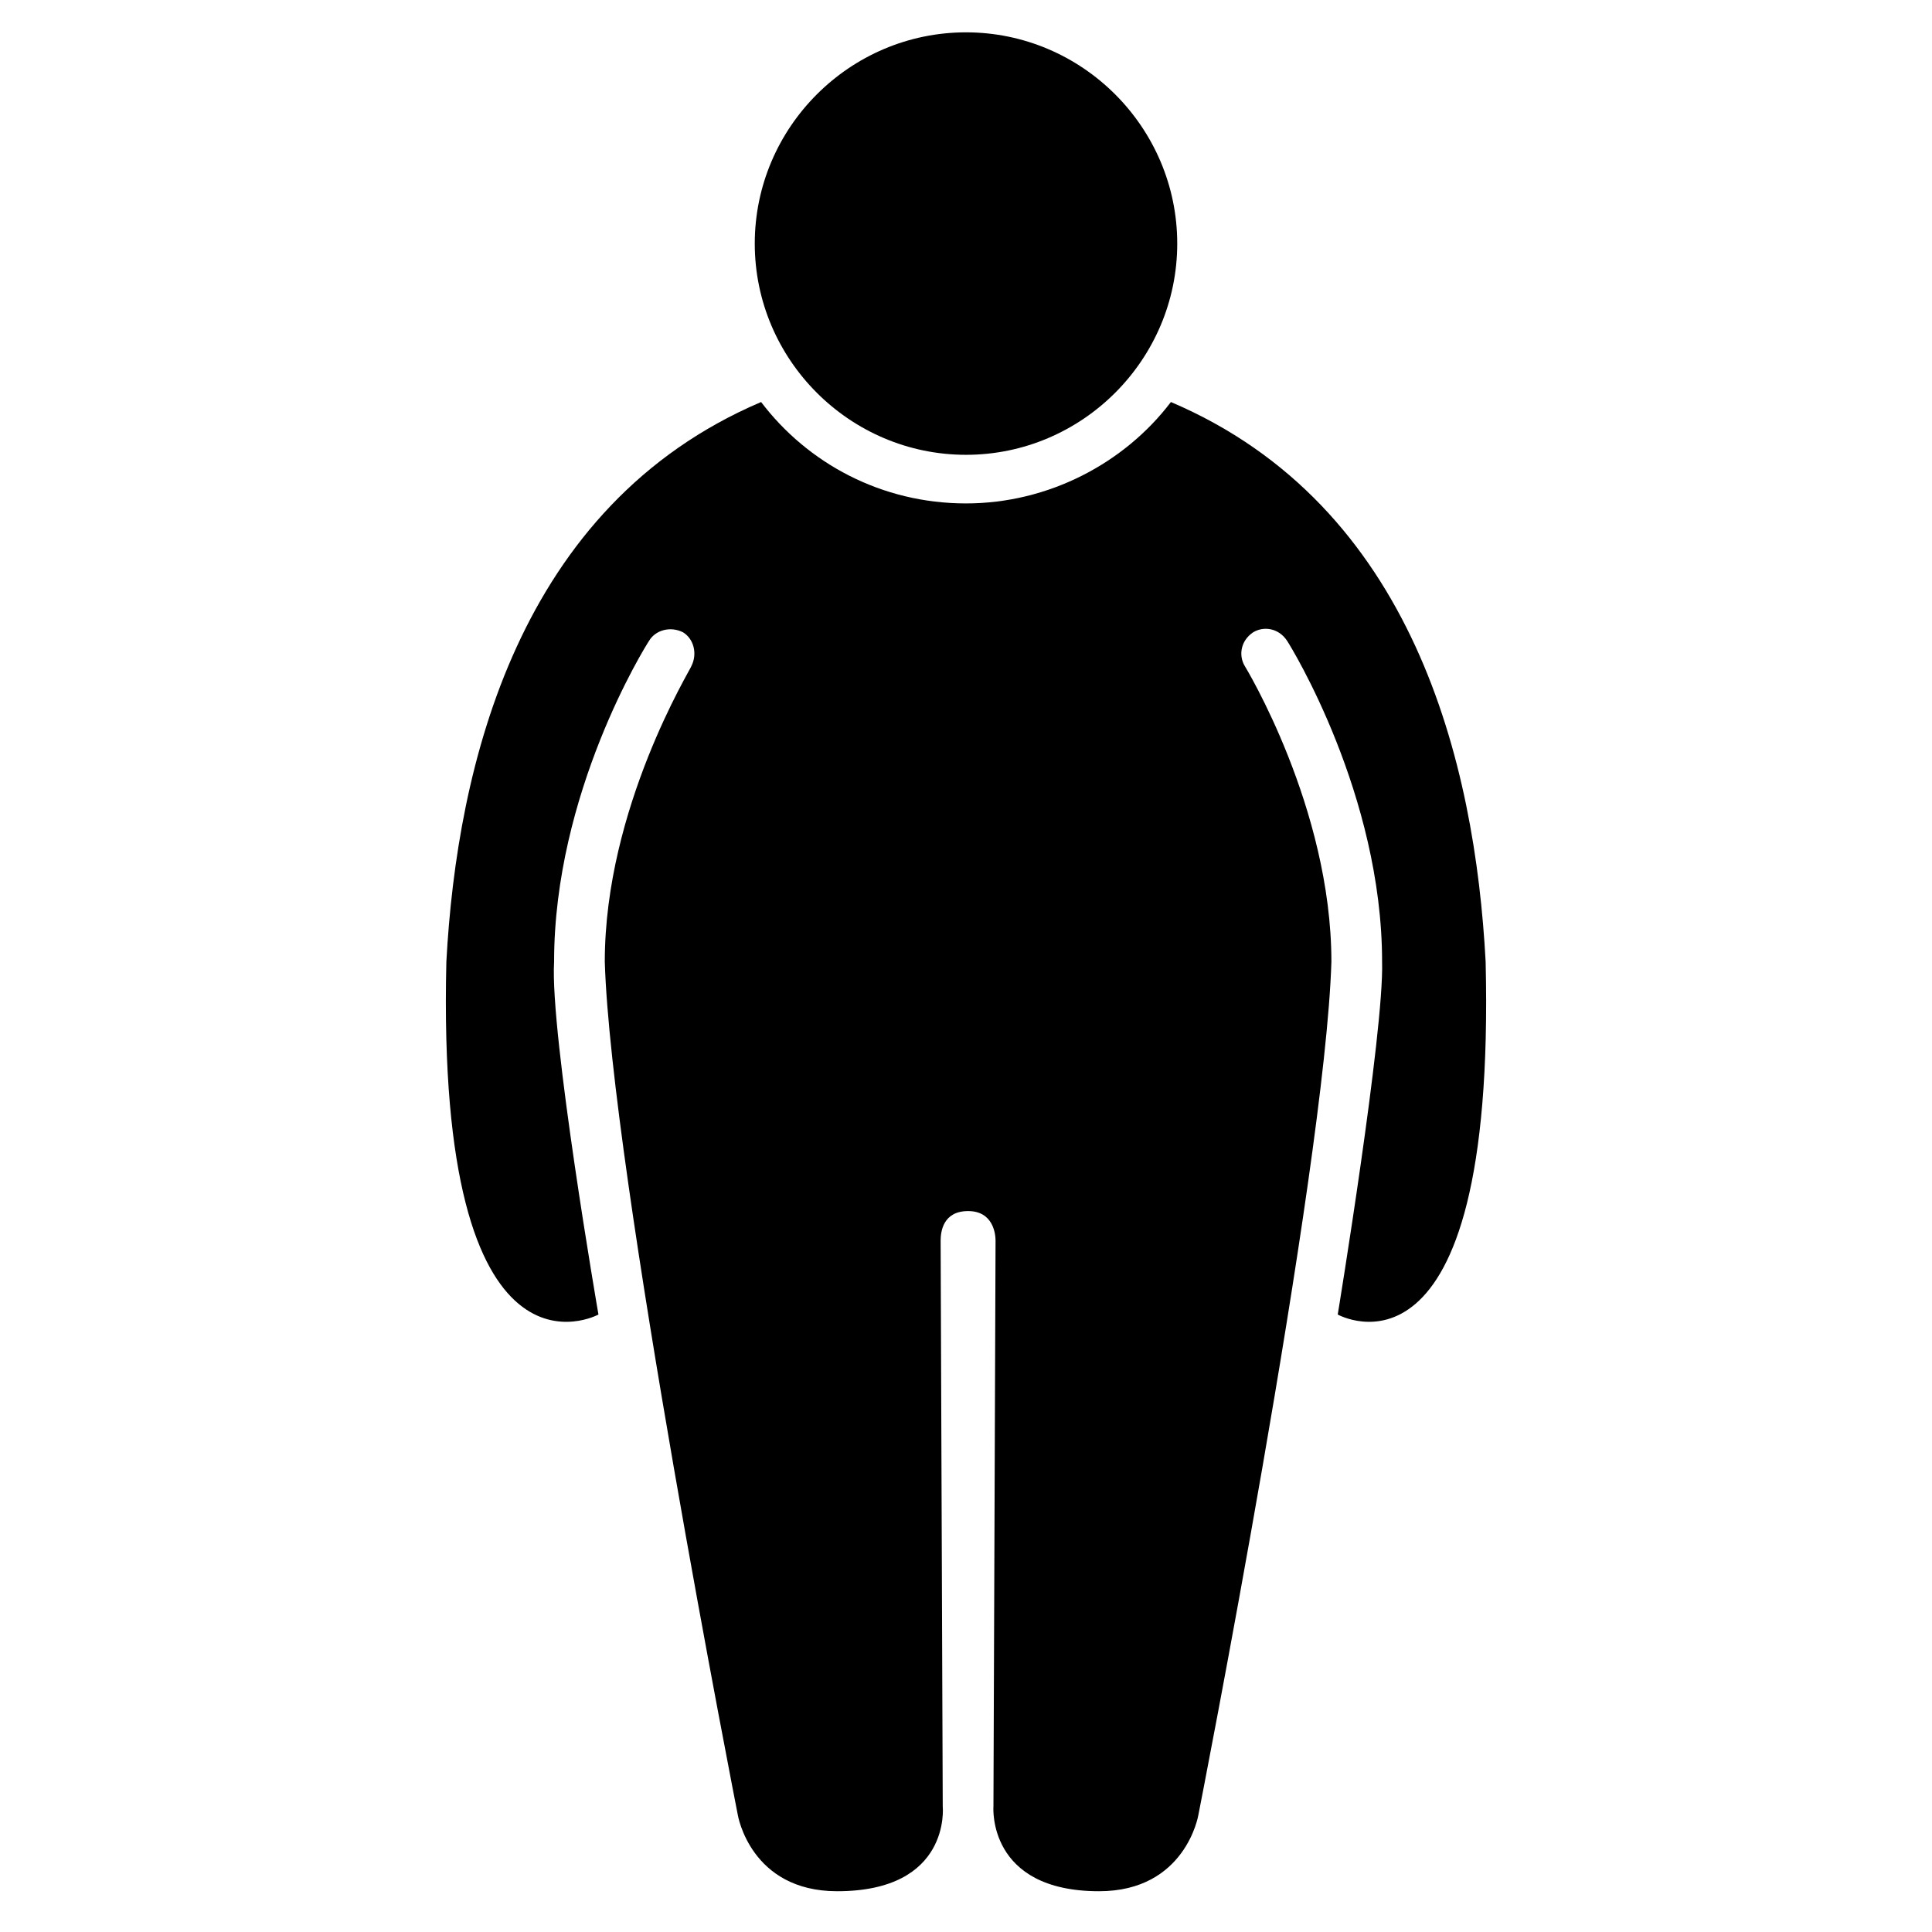
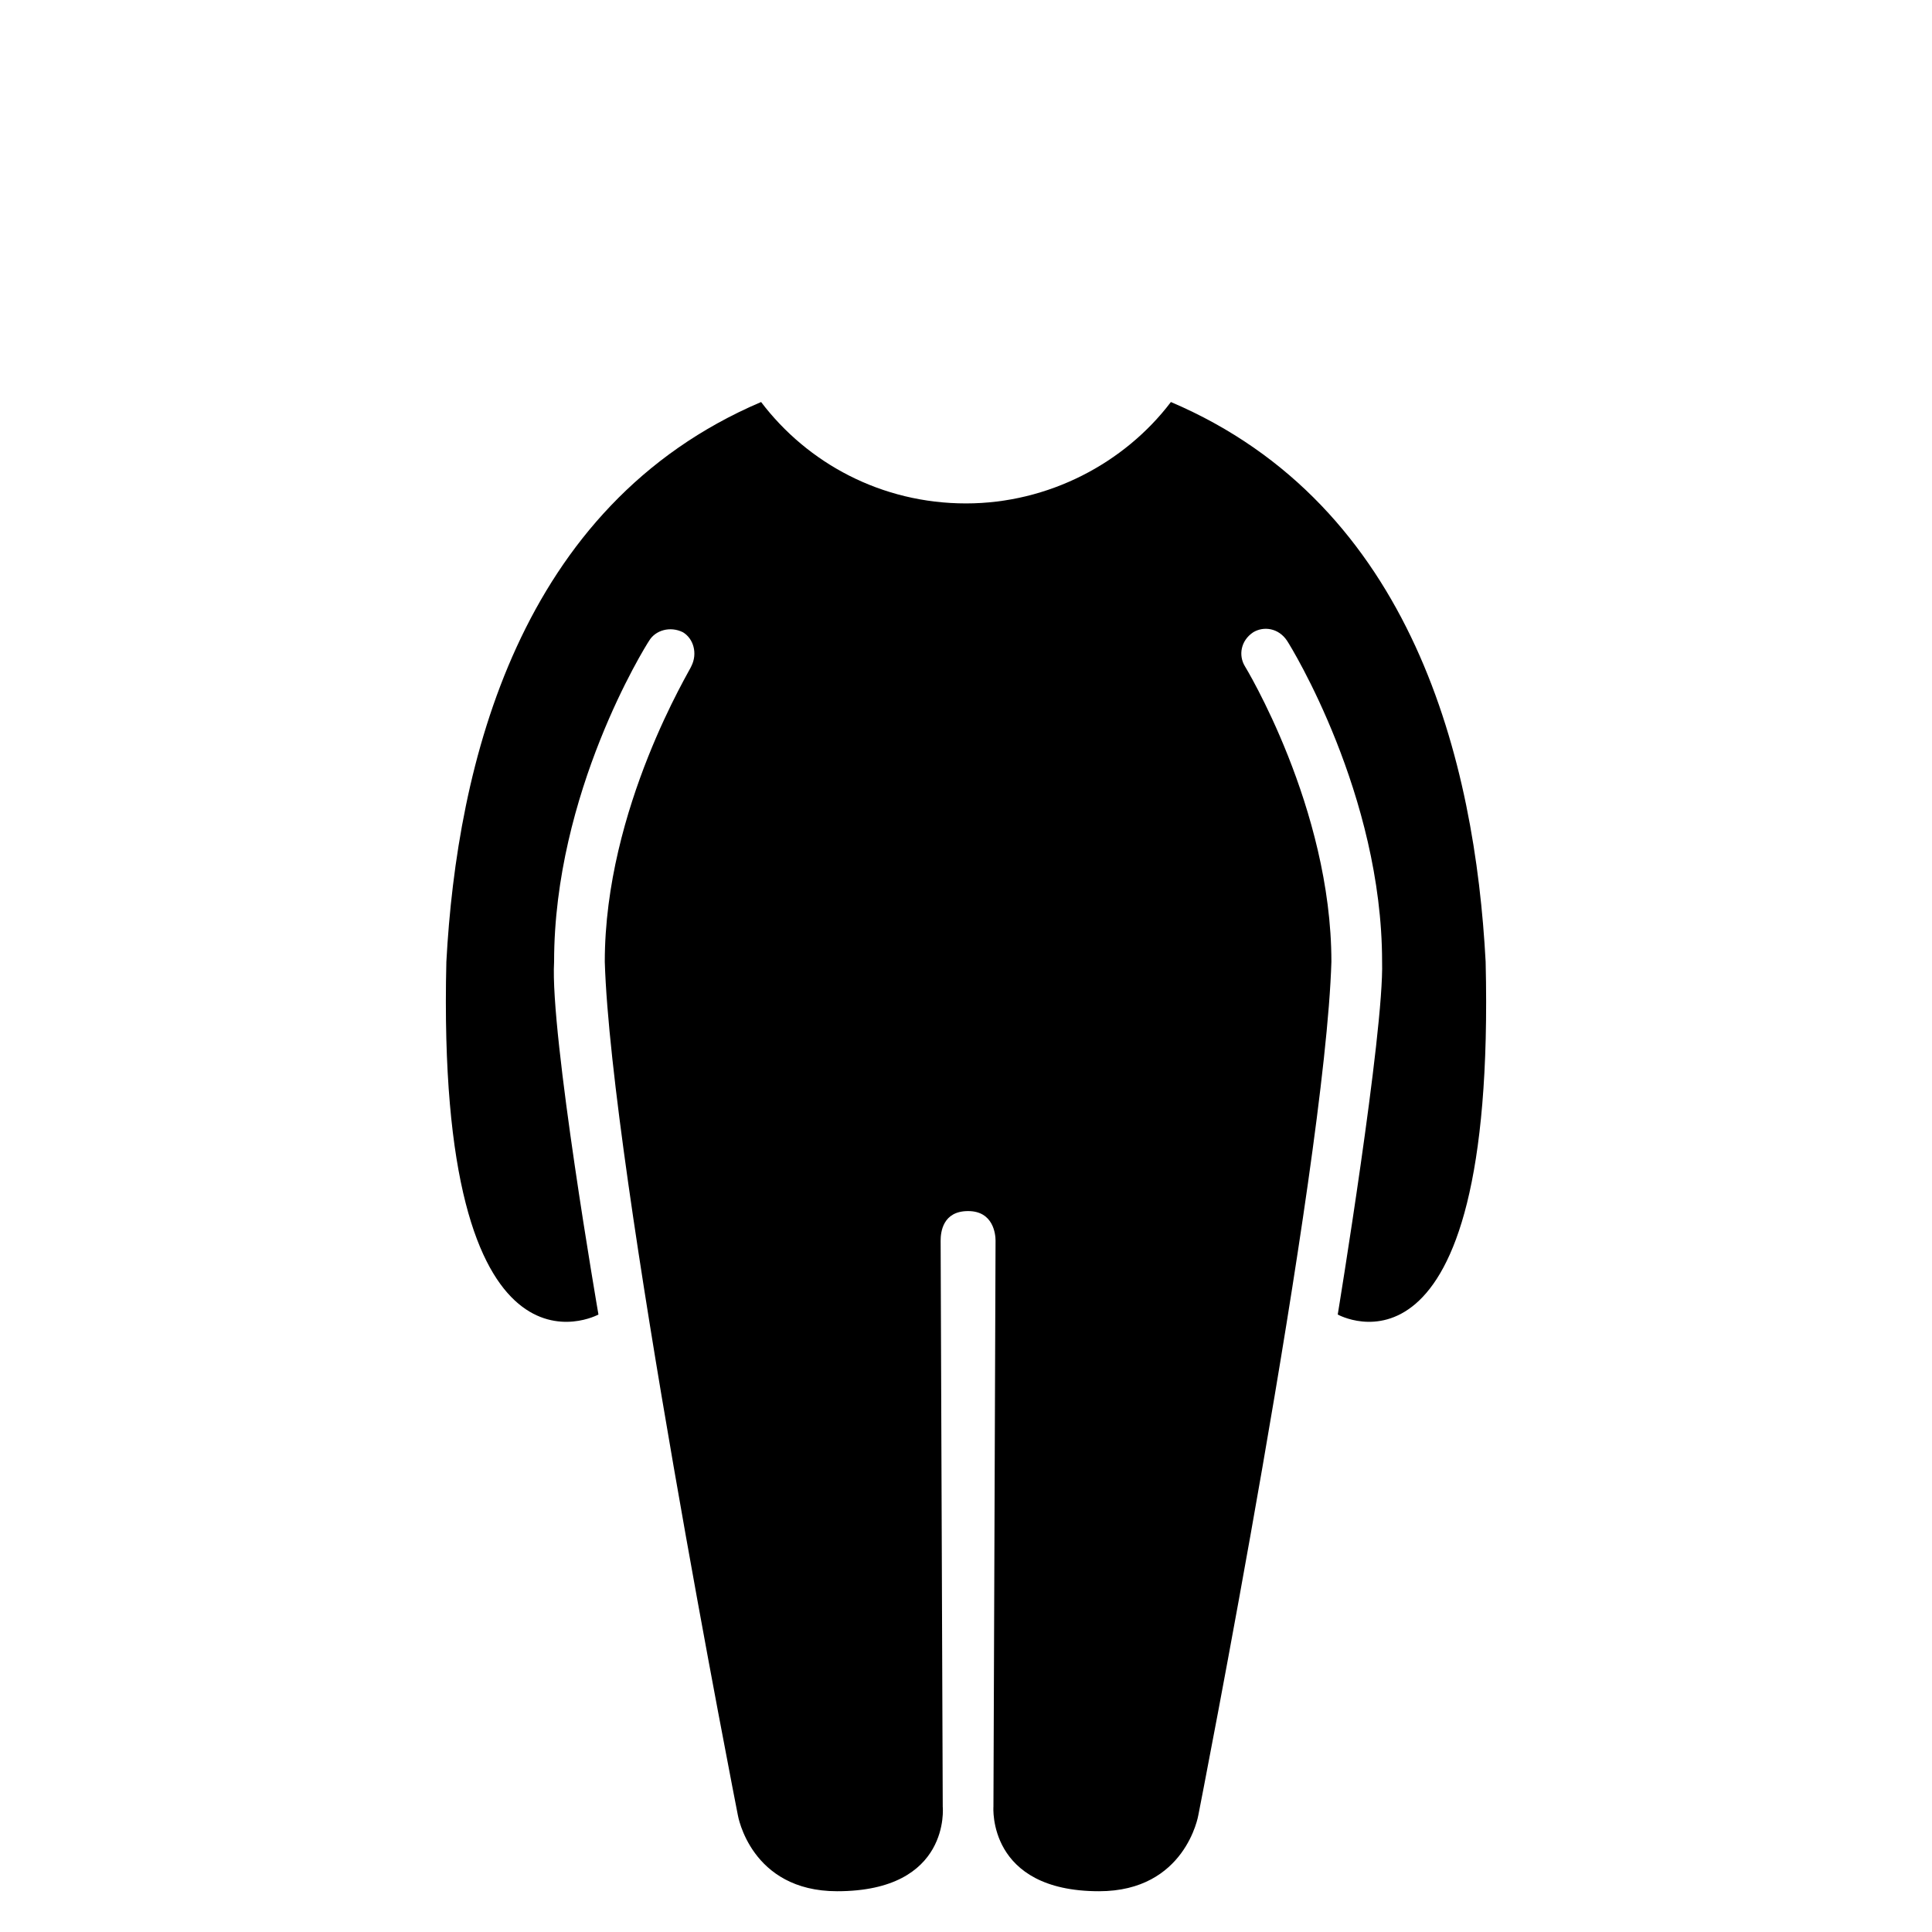
<svg xmlns="http://www.w3.org/2000/svg" fill="#000000" width="800px" height="800px" version="1.1" viewBox="144 144 512 512">
  <g>
    <path d="m537.71 398.88c-2.801-52.621-19.031-120.91-83.41-148.34-12.316 16.234-32.469 26.871-54.301 26.871-22.391 0-41.984-10.637-54.301-26.871-64.375 27.43-80.609 96.285-83.41 148.34-2.801 117 40.305 93.484 40.305 93.484s-12.875-74.453-11.754-93.484c0-44.781 24.07-83.41 25.191-85.086 1.68-2.801 5.598-3.918 8.957-2.238 2.801 1.68 3.918 5.598 2.238 8.957 0 0.559-22.953 37.504-22.953 78.371 1.68 55.418 35.266 226.16 35.266 226.16s3.359 20.152 26.309 20.152c30.23 0 27.988-22.391 27.988-22.391s-0.559-149.46-0.559-150.02c0-2.238 0.559-7.836 7.277-7.836s7.277 6.156 7.277 7.836c0 0.559-0.559 150.02-0.559 150.02s-1.68 22.391 27.988 22.391c22.953 0 26.309-20.152 26.309-20.152s33.586-170.73 35.266-226.16c0-40.863-22.953-78.371-22.953-78.371-1.68-2.801-1.121-6.719 2.238-8.957 2.801-1.68 6.719-1.121 8.957 2.238 1.121 1.68 25.191 40.863 25.191 85.086 0.559 18.473-11.754 93.484-11.754 93.484 0.008 0 41.992 23.512 39.195-93.484z" />
-     <path d="m455.98 208.55c0 30.789-25.191 55.98-55.98 55.98-30.789 0-55.98-25.191-55.98-55.98 0-30.789 25.191-55.98 55.98-55.98 30.789 0 55.98 25.191 55.98 55.98z" />
  </g>
</svg>